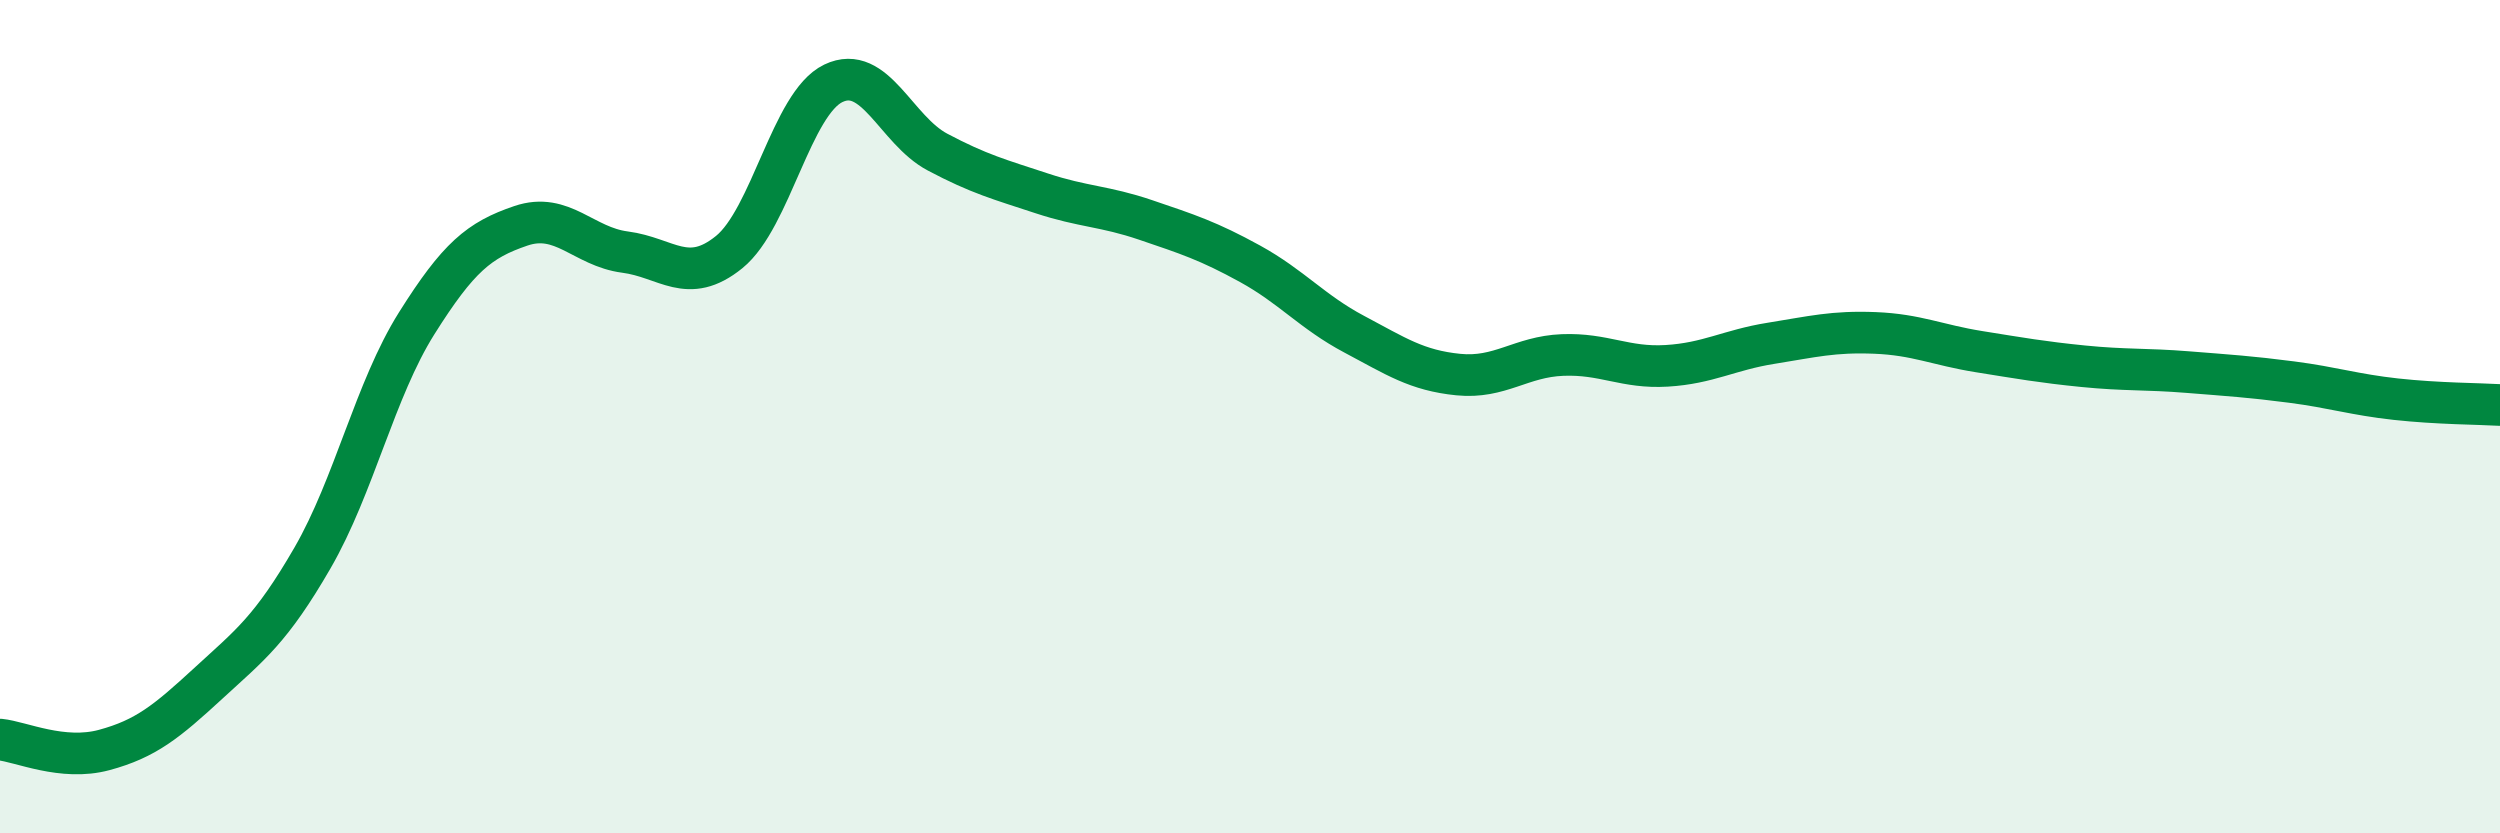
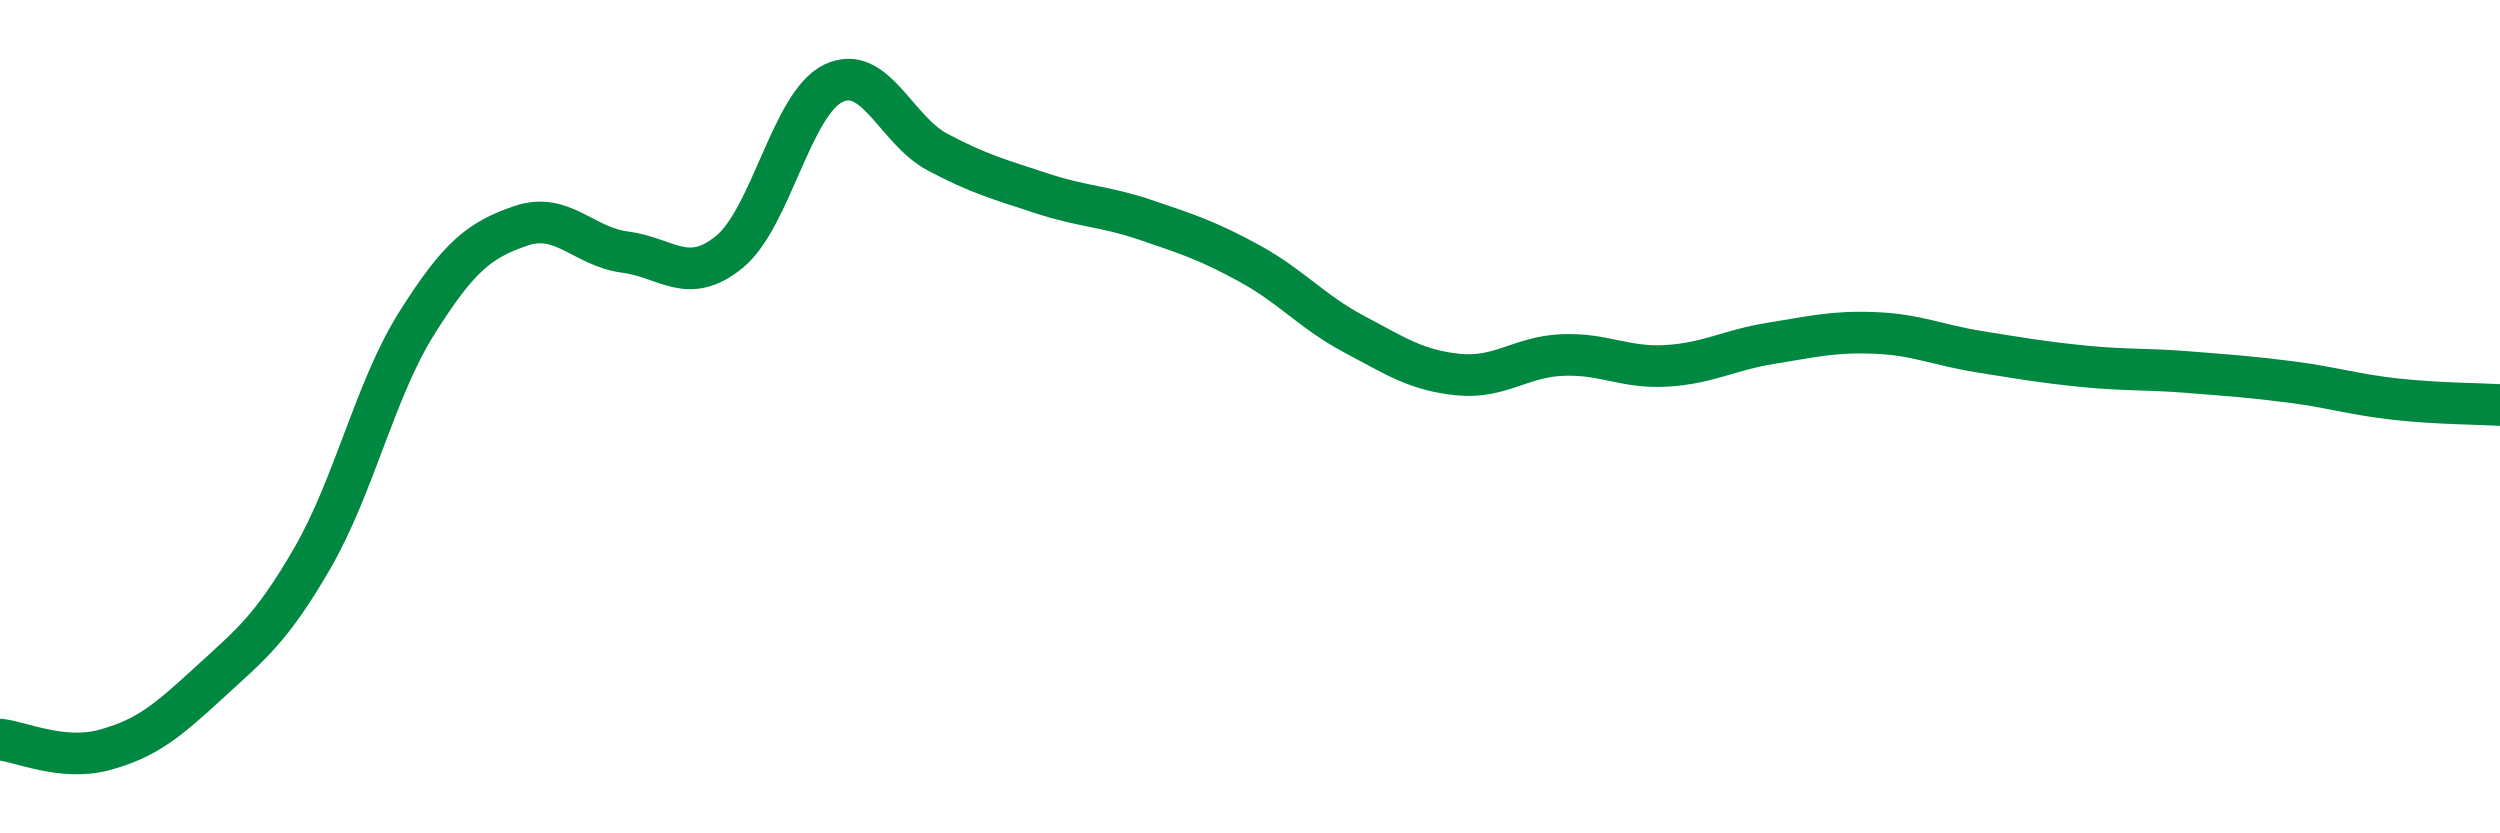
<svg xmlns="http://www.w3.org/2000/svg" width="60" height="20" viewBox="0 0 60 20">
-   <path d="M 0,17.75 C 0.5,17.8 1.5,18.27 2.5,18 C 3.5,17.73 4,17.32 5,16.4 C 6,15.48 6.5,15.12 7.5,13.39 C 8.5,11.66 9,9.35 10,7.76 C 11,6.17 11.5,5.76 12.5,5.42 C 13.5,5.08 14,5.92 15,6.05 C 16,6.18 16.5,6.86 17.5,6.05 C 18.5,5.24 19,2.48 20,2 C 21,1.52 21.5,3.12 22.5,3.65 C 23.5,4.18 24,4.31 25,4.64 C 26,4.97 26.5,4.94 27.5,5.28 C 28.5,5.62 29,5.78 30,6.33 C 31,6.88 31.5,7.49 32.5,8.02 C 33.5,8.55 34,8.89 35,8.99 C 36,9.09 36.5,8.56 37.5,8.52 C 38.5,8.48 39,8.84 40,8.78 C 41,8.72 41.5,8.4 42.5,8.24 C 43.5,8.08 44,7.95 45,7.99 C 46,8.03 46.5,8.28 47.5,8.44 C 48.5,8.6 49,8.69 50,8.79 C 51,8.89 51.5,8.85 52.5,8.93 C 53.5,9.01 54,9.04 55,9.17 C 56,9.3 56.5,9.47 57.5,9.58 C 58.5,9.69 59.5,9.69 60,9.72L60 20L0 20Z" fill="#008740" opacity="0.1" stroke-linecap="round" stroke-linejoin="round" />
  <path d="M 0,17.75 C 0.5,17.8 1.5,18.27 2.5,18 C 3.5,17.73 4,17.32 5,16.4 C 6,15.48 6.5,15.12 7.5,13.39 C 8.5,11.66 9,9.35 10,7.76 C 11,6.17 11.5,5.76 12.5,5.42 C 13.5,5.08 14,5.92 15,6.05 C 16,6.18 16.5,6.86 17.5,6.05 C 18.5,5.24 19,2.48 20,2 C 21,1.52 21.5,3.12 22.5,3.65 C 23.5,4.18 24,4.31 25,4.64 C 26,4.97 26.5,4.94 27.5,5.28 C 28.5,5.62 29,5.78 30,6.33 C 31,6.88 31.5,7.49 32.5,8.02 C 33.5,8.55 34,8.89 35,8.99 C 36,9.09 36.5,8.56 37.5,8.52 C 38.5,8.48 39,8.84 40,8.78 C 41,8.72 41.5,8.4 42.5,8.24 C 43.5,8.08 44,7.95 45,7.99 C 46,8.03 46.5,8.28 47.5,8.44 C 48.5,8.6 49,8.69 50,8.79 C 51,8.89 51.5,8.85 52.5,8.93 C 53.5,9.01 54,9.04 55,9.17 C 56,9.3 56.5,9.47 57.5,9.58 C 58.5,9.69 59.5,9.69 60,9.72" stroke="#008740" stroke-width="1" fill="none" stroke-linecap="round" stroke-linejoin="round" />
</svg>